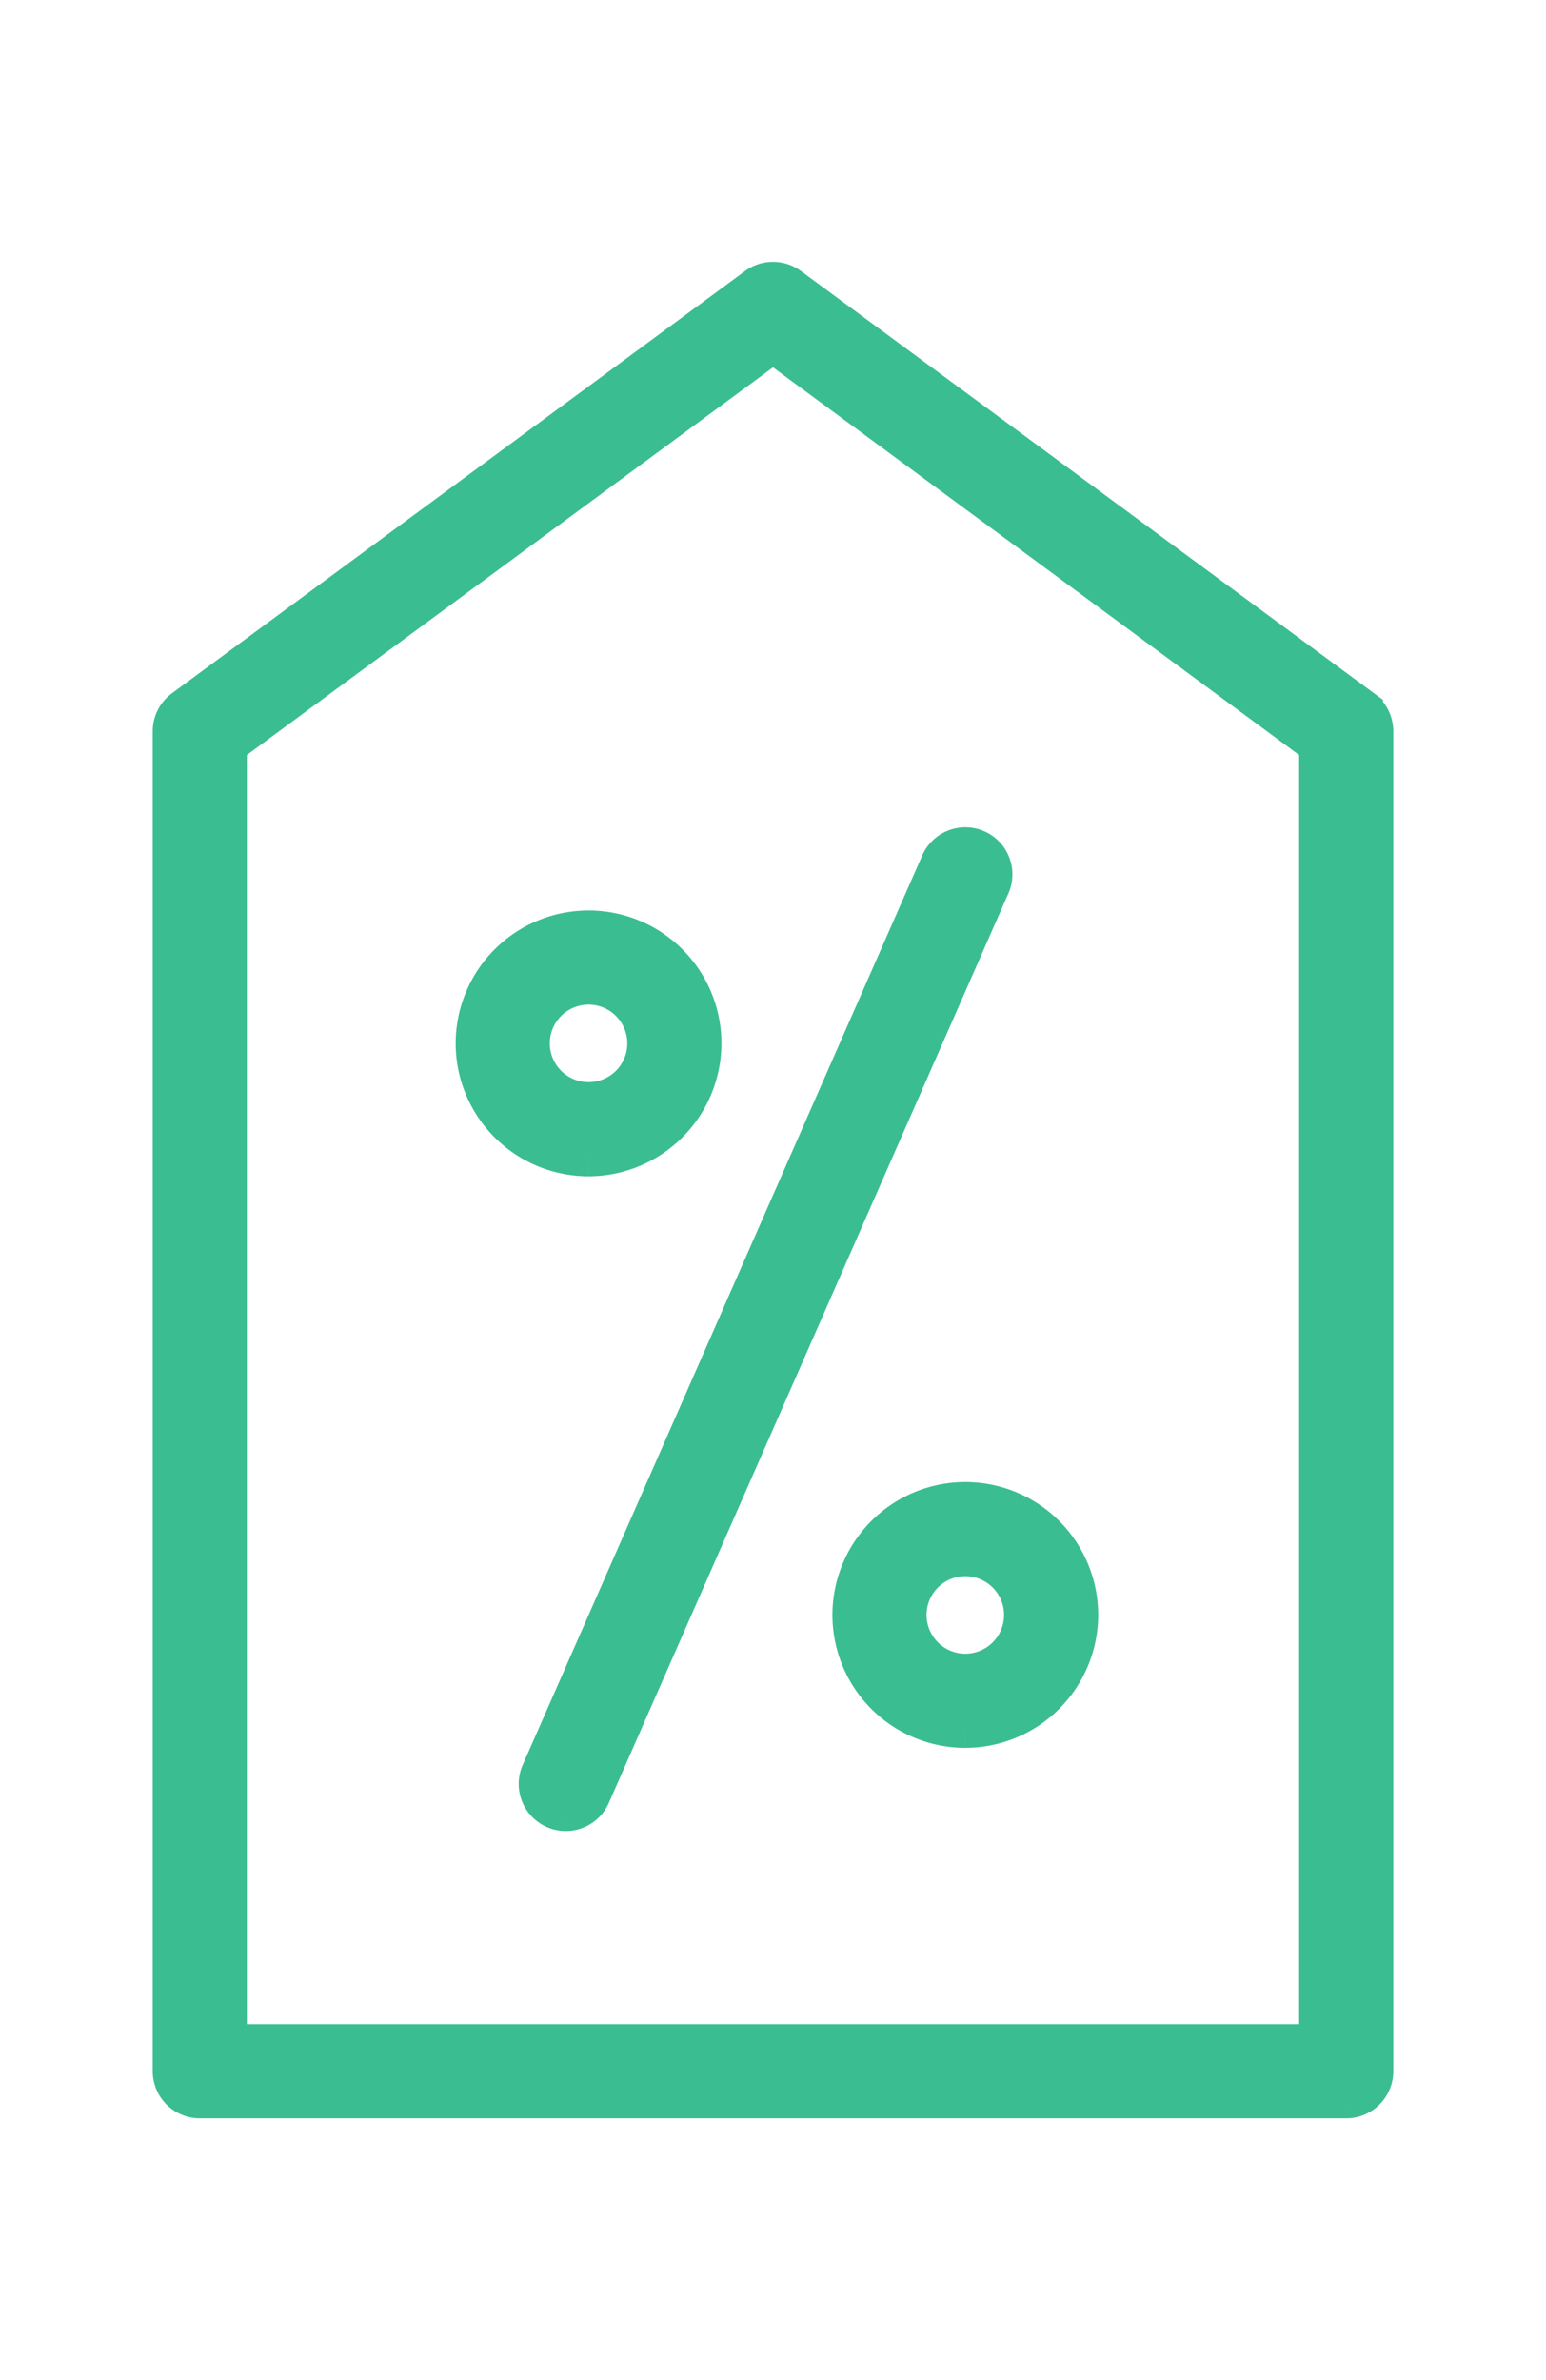
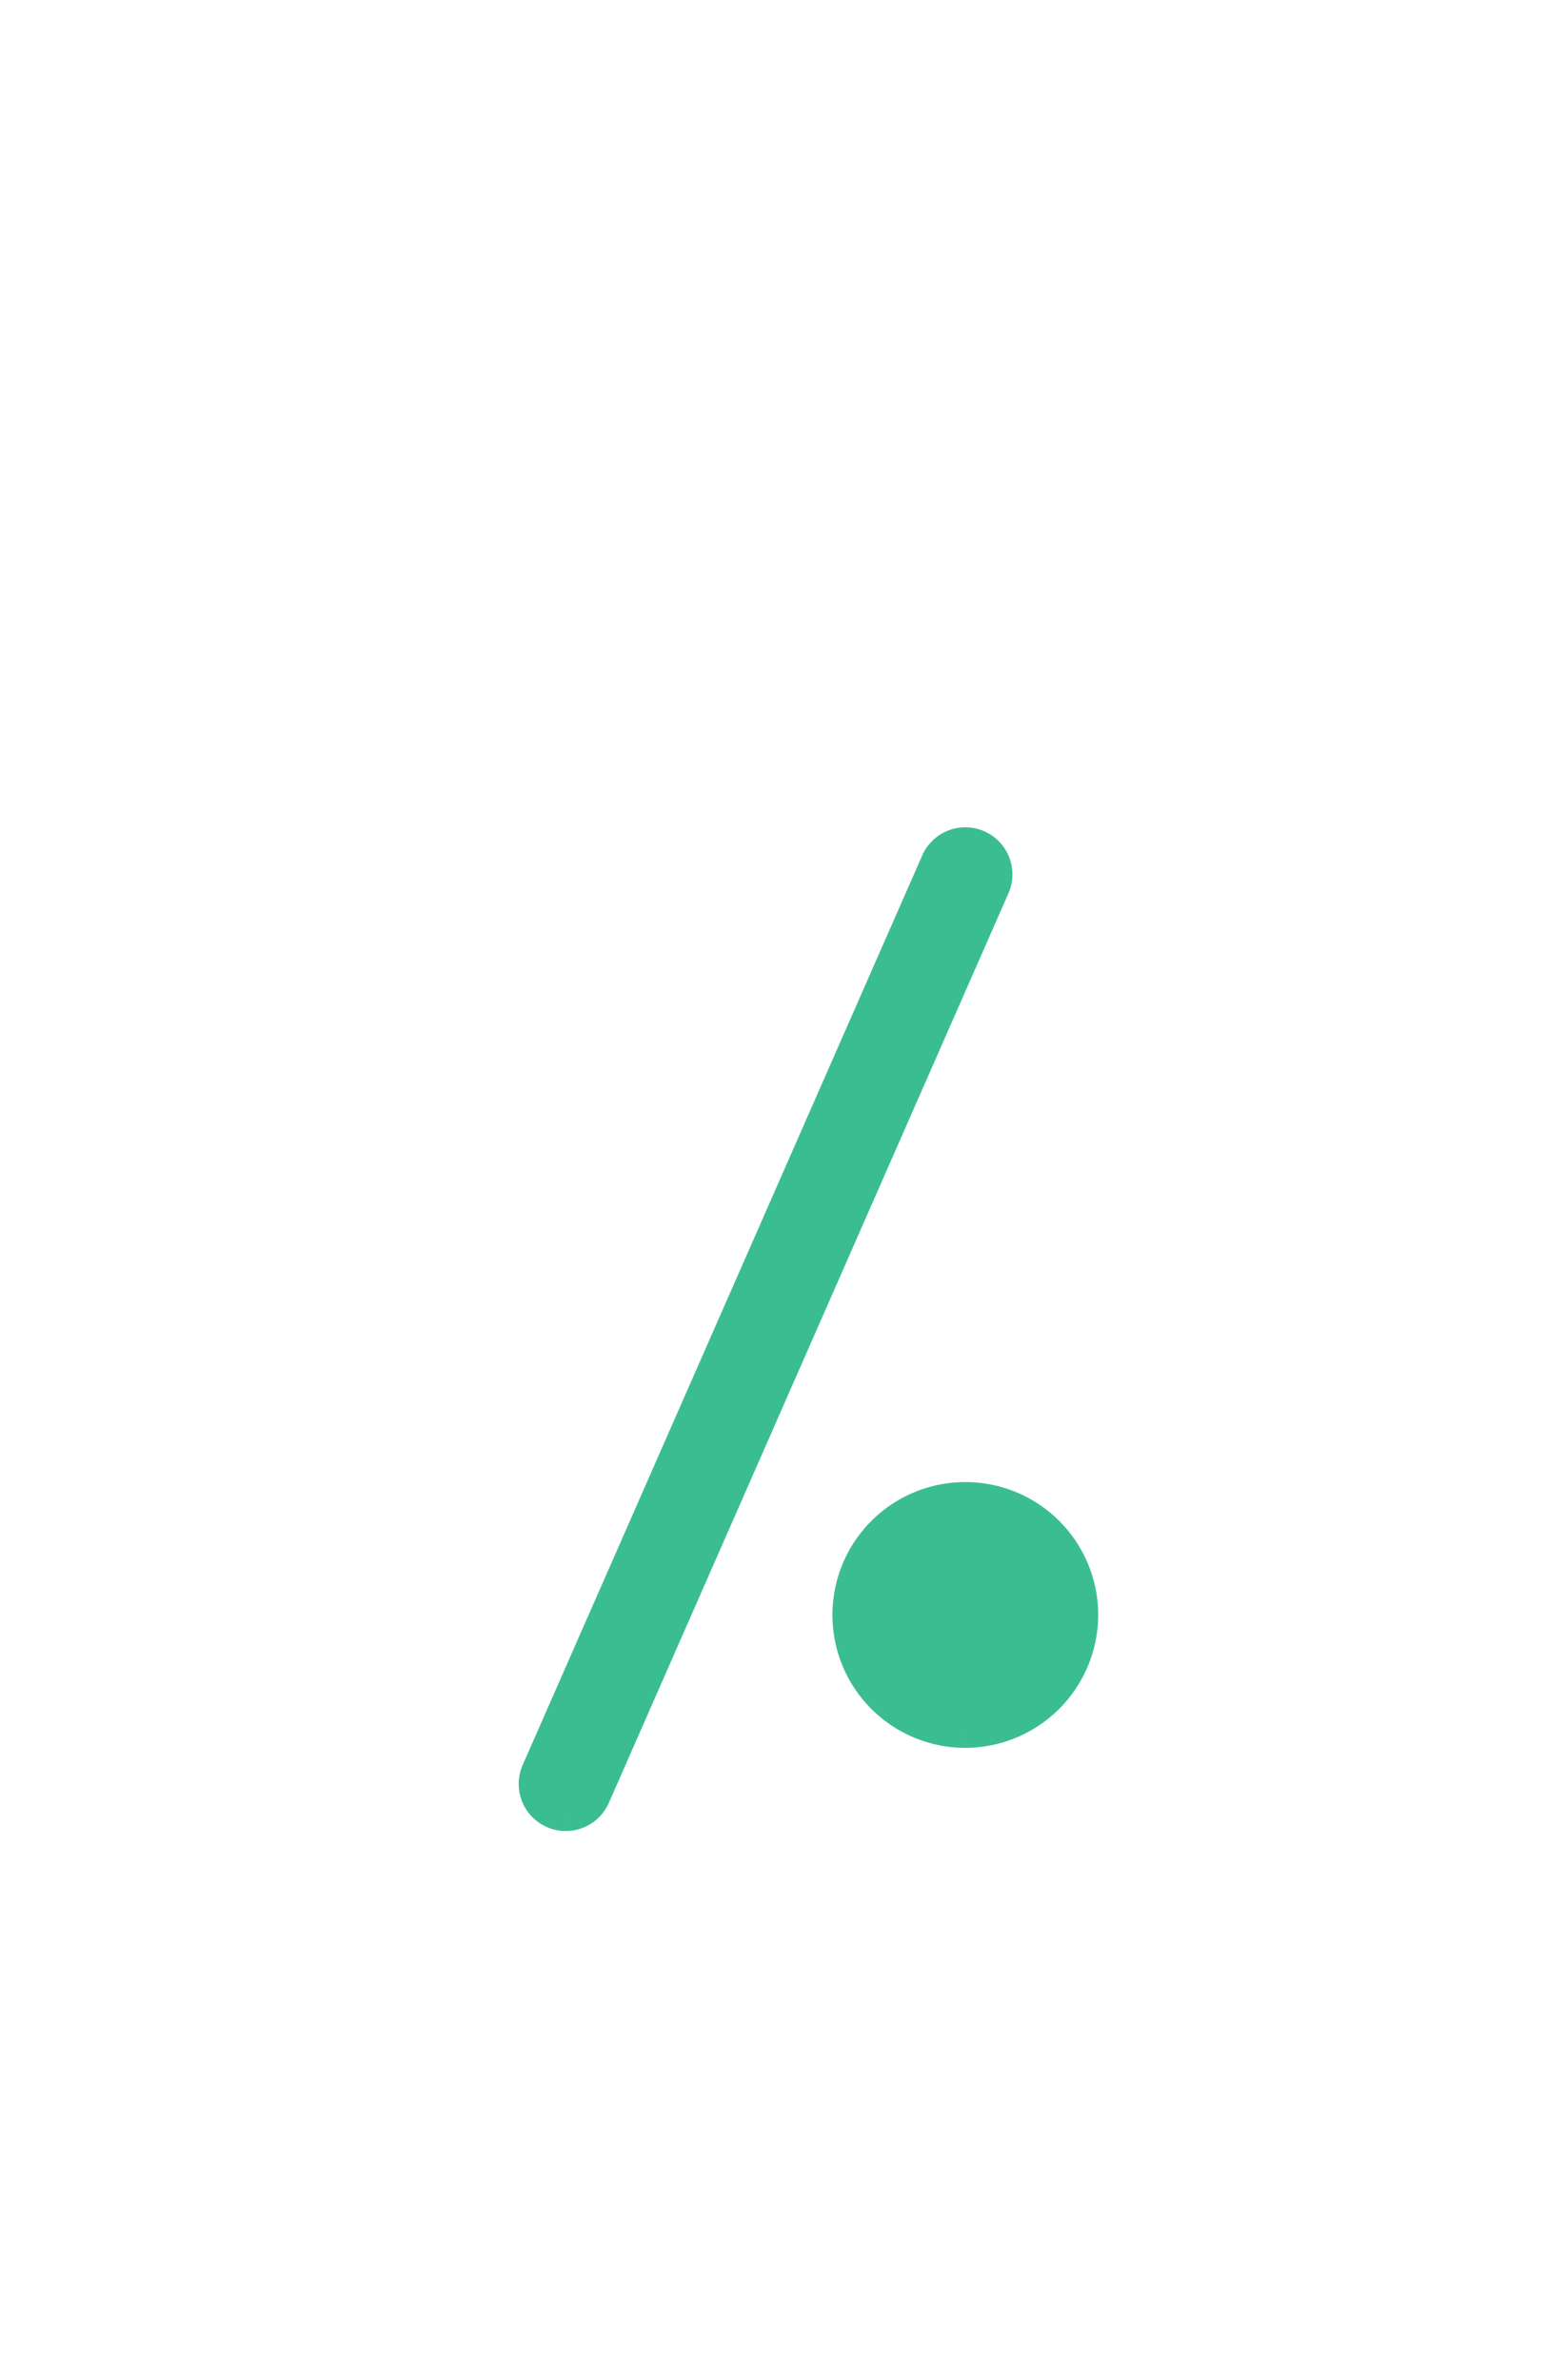
<svg xmlns="http://www.w3.org/2000/svg" width="70.855" height="109.069" viewBox="0 0 70.855 109.069">
  <defs>
    <clipPath id="clip-path">
      <rect id="Rectangle_497" data-name="Rectangle 497" width="70.855" height="109.07" transform="translate(-8 -13)" fill="#3bbd92" stroke="#3bbd92" stroke-width="2" />
    </clipPath>
  </defs>
  <g id="Group_1157" data-name="Group 1157" transform="translate(8 13)">
    <g id="Group_1157-2" data-name="Group 1157" clip-path="url(#clip-path)">
-       <path id="Path_1613" data-name="Path 1613" d="M89.085,189.984a5.09,5.09,0,1,1,5.09-5.09,5.1,5.1,0,0,1-5.09,5.09m0-7.867a2.776,2.776,0,1,0,2.776,2.776,2.779,2.779,0,0,0-2.776-2.776" transform="translate(-70.111 -150.082)" fill="#3bbd92" stroke="#3bbd92" stroke-width="2" />
      <path id="Path_1614" data-name="Path 1614" d="M102.622,200.74a1.158,1.158,0,0,1-1.059-1.623l18.313-41.68a1.157,1.157,0,0,1,2.119.931l-18.313,41.68a1.157,1.157,0,0,1-1.06.692" transform="translate(-84.693 -130.836)" fill="#3bbd92" stroke="#3bbd92" stroke-width="2" />
-       <path id="Path_1615" data-name="Path 1615" d="M193.549,348.435a5.09,5.09,0,1,1,5.09-5.09,5.1,5.1,0,0,1-5.09,5.09m0-7.867a2.776,2.776,0,1,0,2.776,2.776,2.779,2.779,0,0,0-2.776-2.776" transform="translate(-157.308 -282.342)" fill="#3bbd92" stroke="#3bbd92" stroke-width="2" />
-       <path id="Path_1616" data-name="Path 1616" d="M53.7,83.07H1.157A1.157,1.157,0,0,1,0,81.913V20.508a1.157,1.157,0,0,1,.471-.932L26.737.226A1.139,1.139,0,0,1,27.428,0h.005a1.152,1.152,0,0,1,.685.226l26.267,19.35a1.157,1.157,0,0,1,.471.932V81.913A1.157,1.157,0,0,1,53.7,83.07M2.314,80.756H52.541V21.092L27.428,2.591,2.314,21.092Z" transform="translate(0 0)" fill="#3bbd92" stroke="#3bbd92" stroke-width="2" />
+       <path id="Path_1615" data-name="Path 1615" d="M193.549,348.435a5.09,5.09,0,1,1,5.09-5.09,5.1,5.1,0,0,1-5.09,5.09m0-7.867" transform="translate(-157.308 -282.342)" fill="#3bbd92" stroke="#3bbd92" stroke-width="2" />
    </g>
  </g>
</svg>